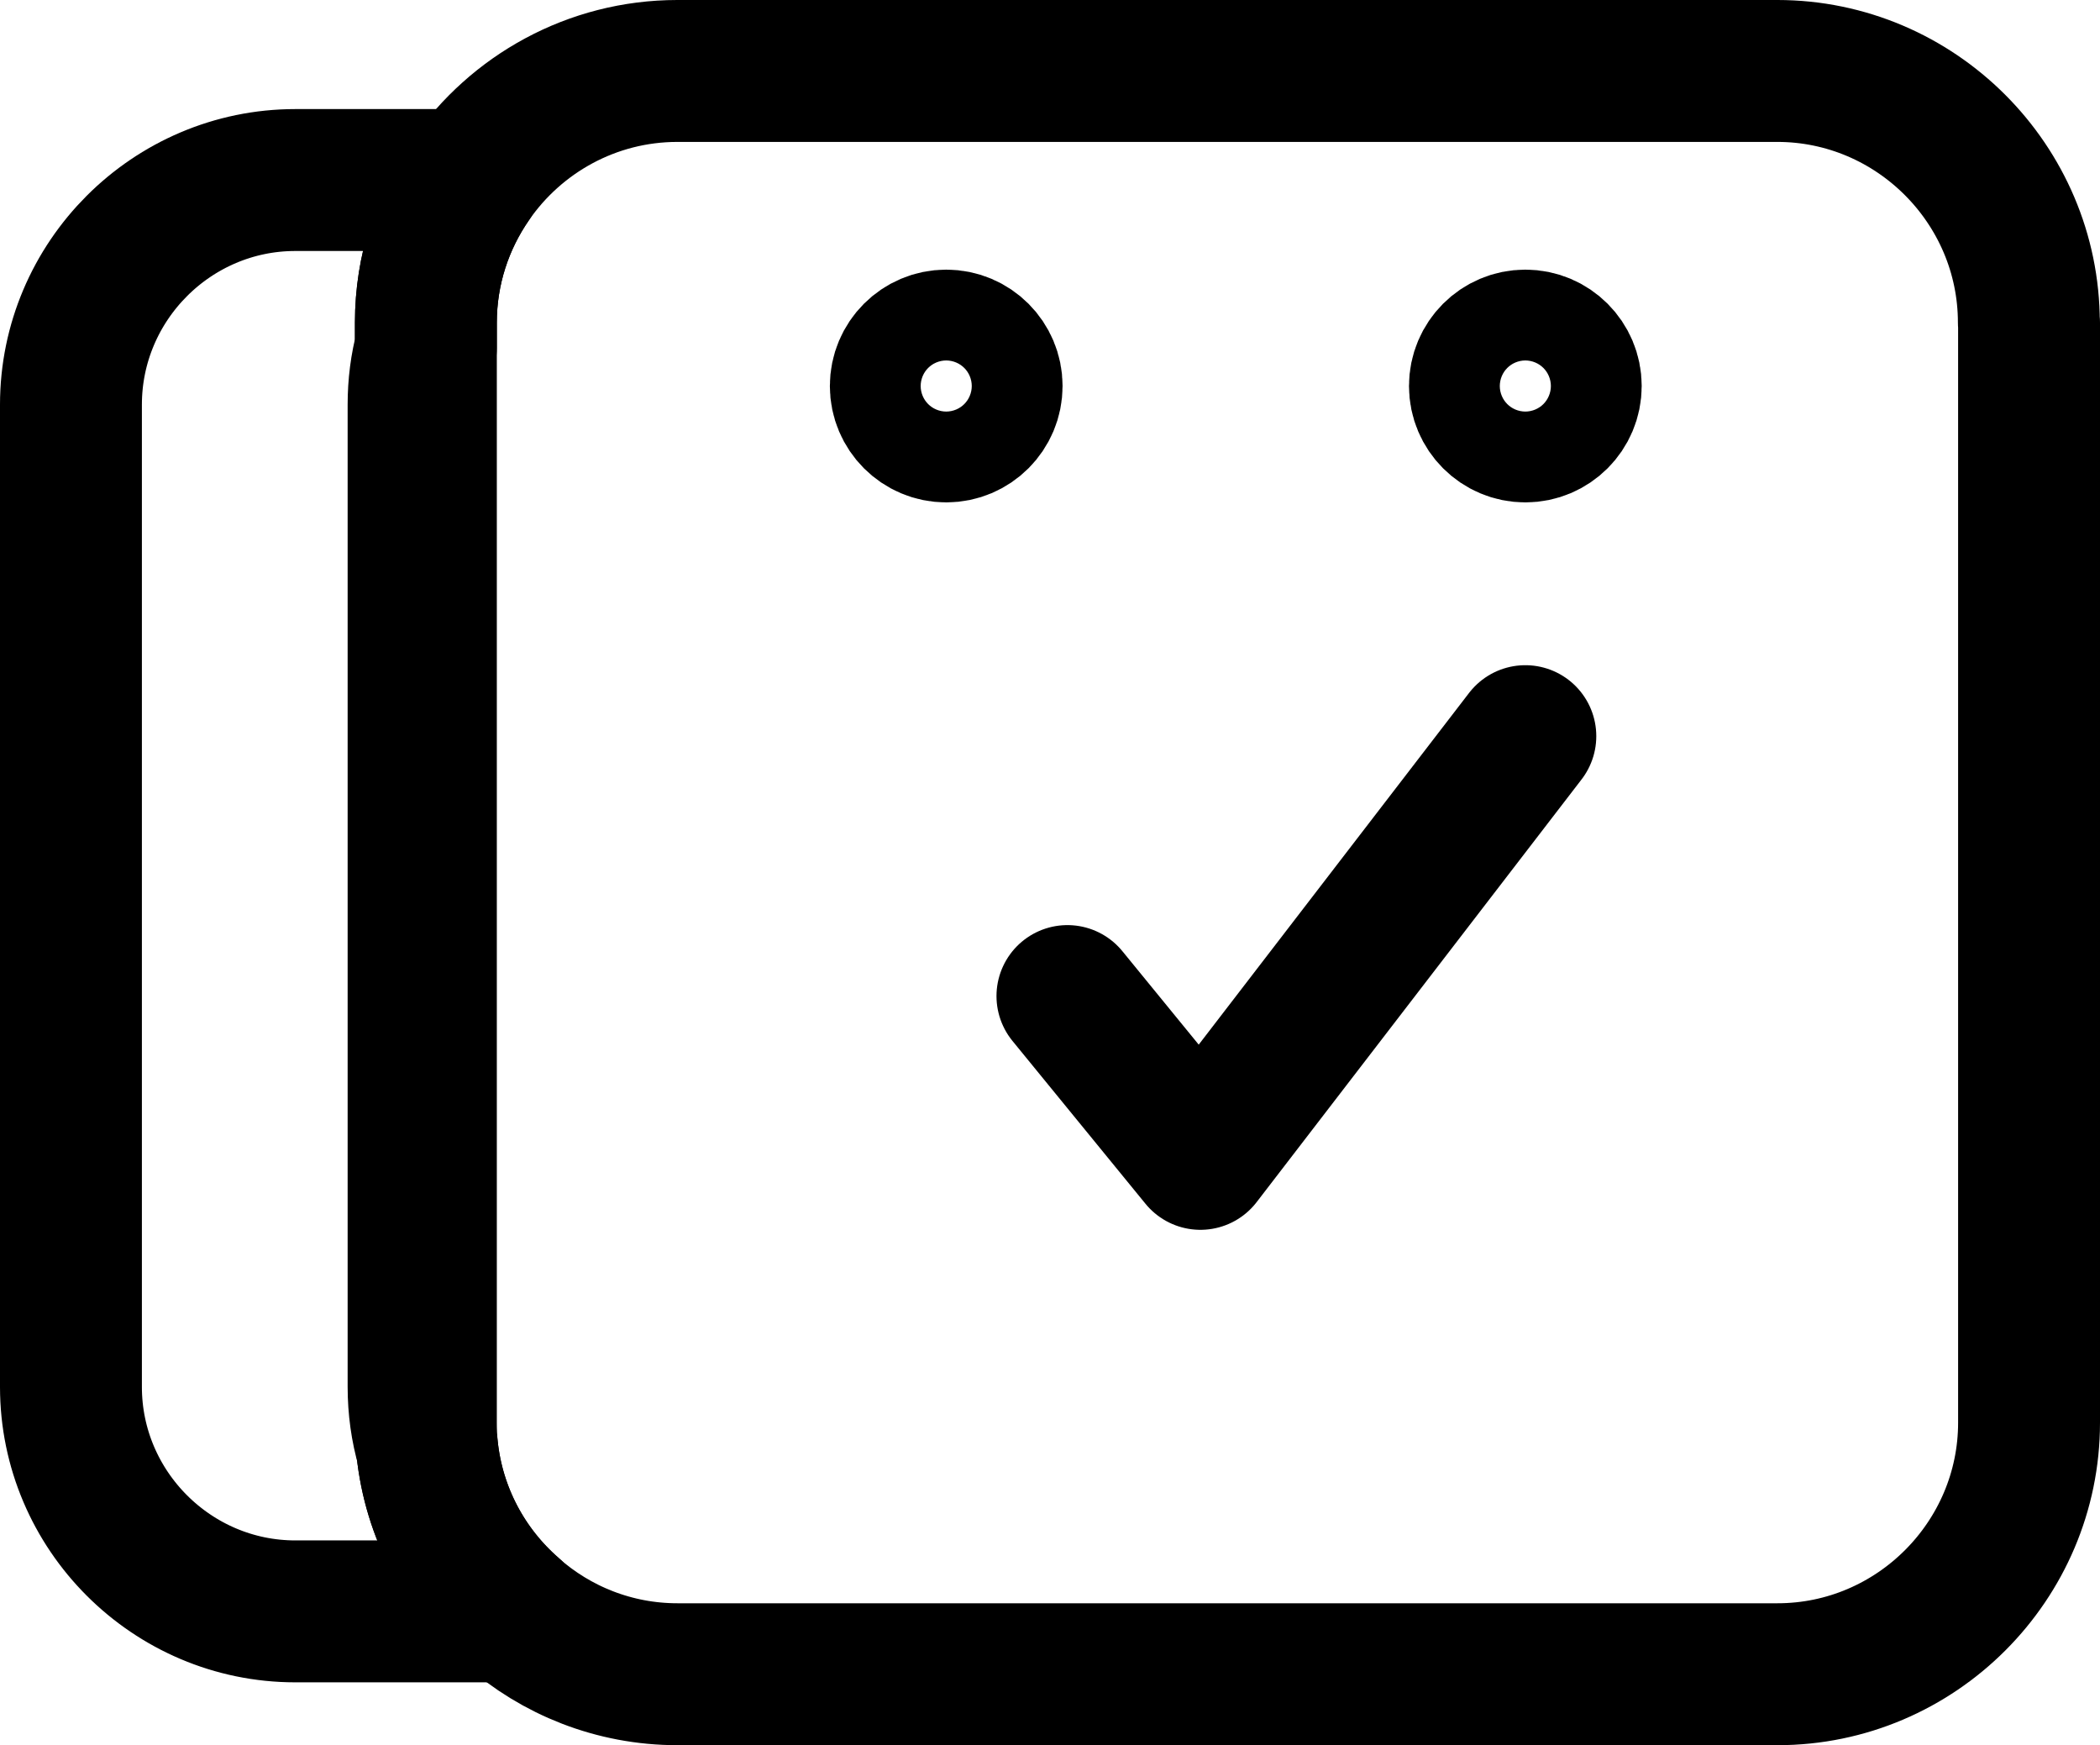
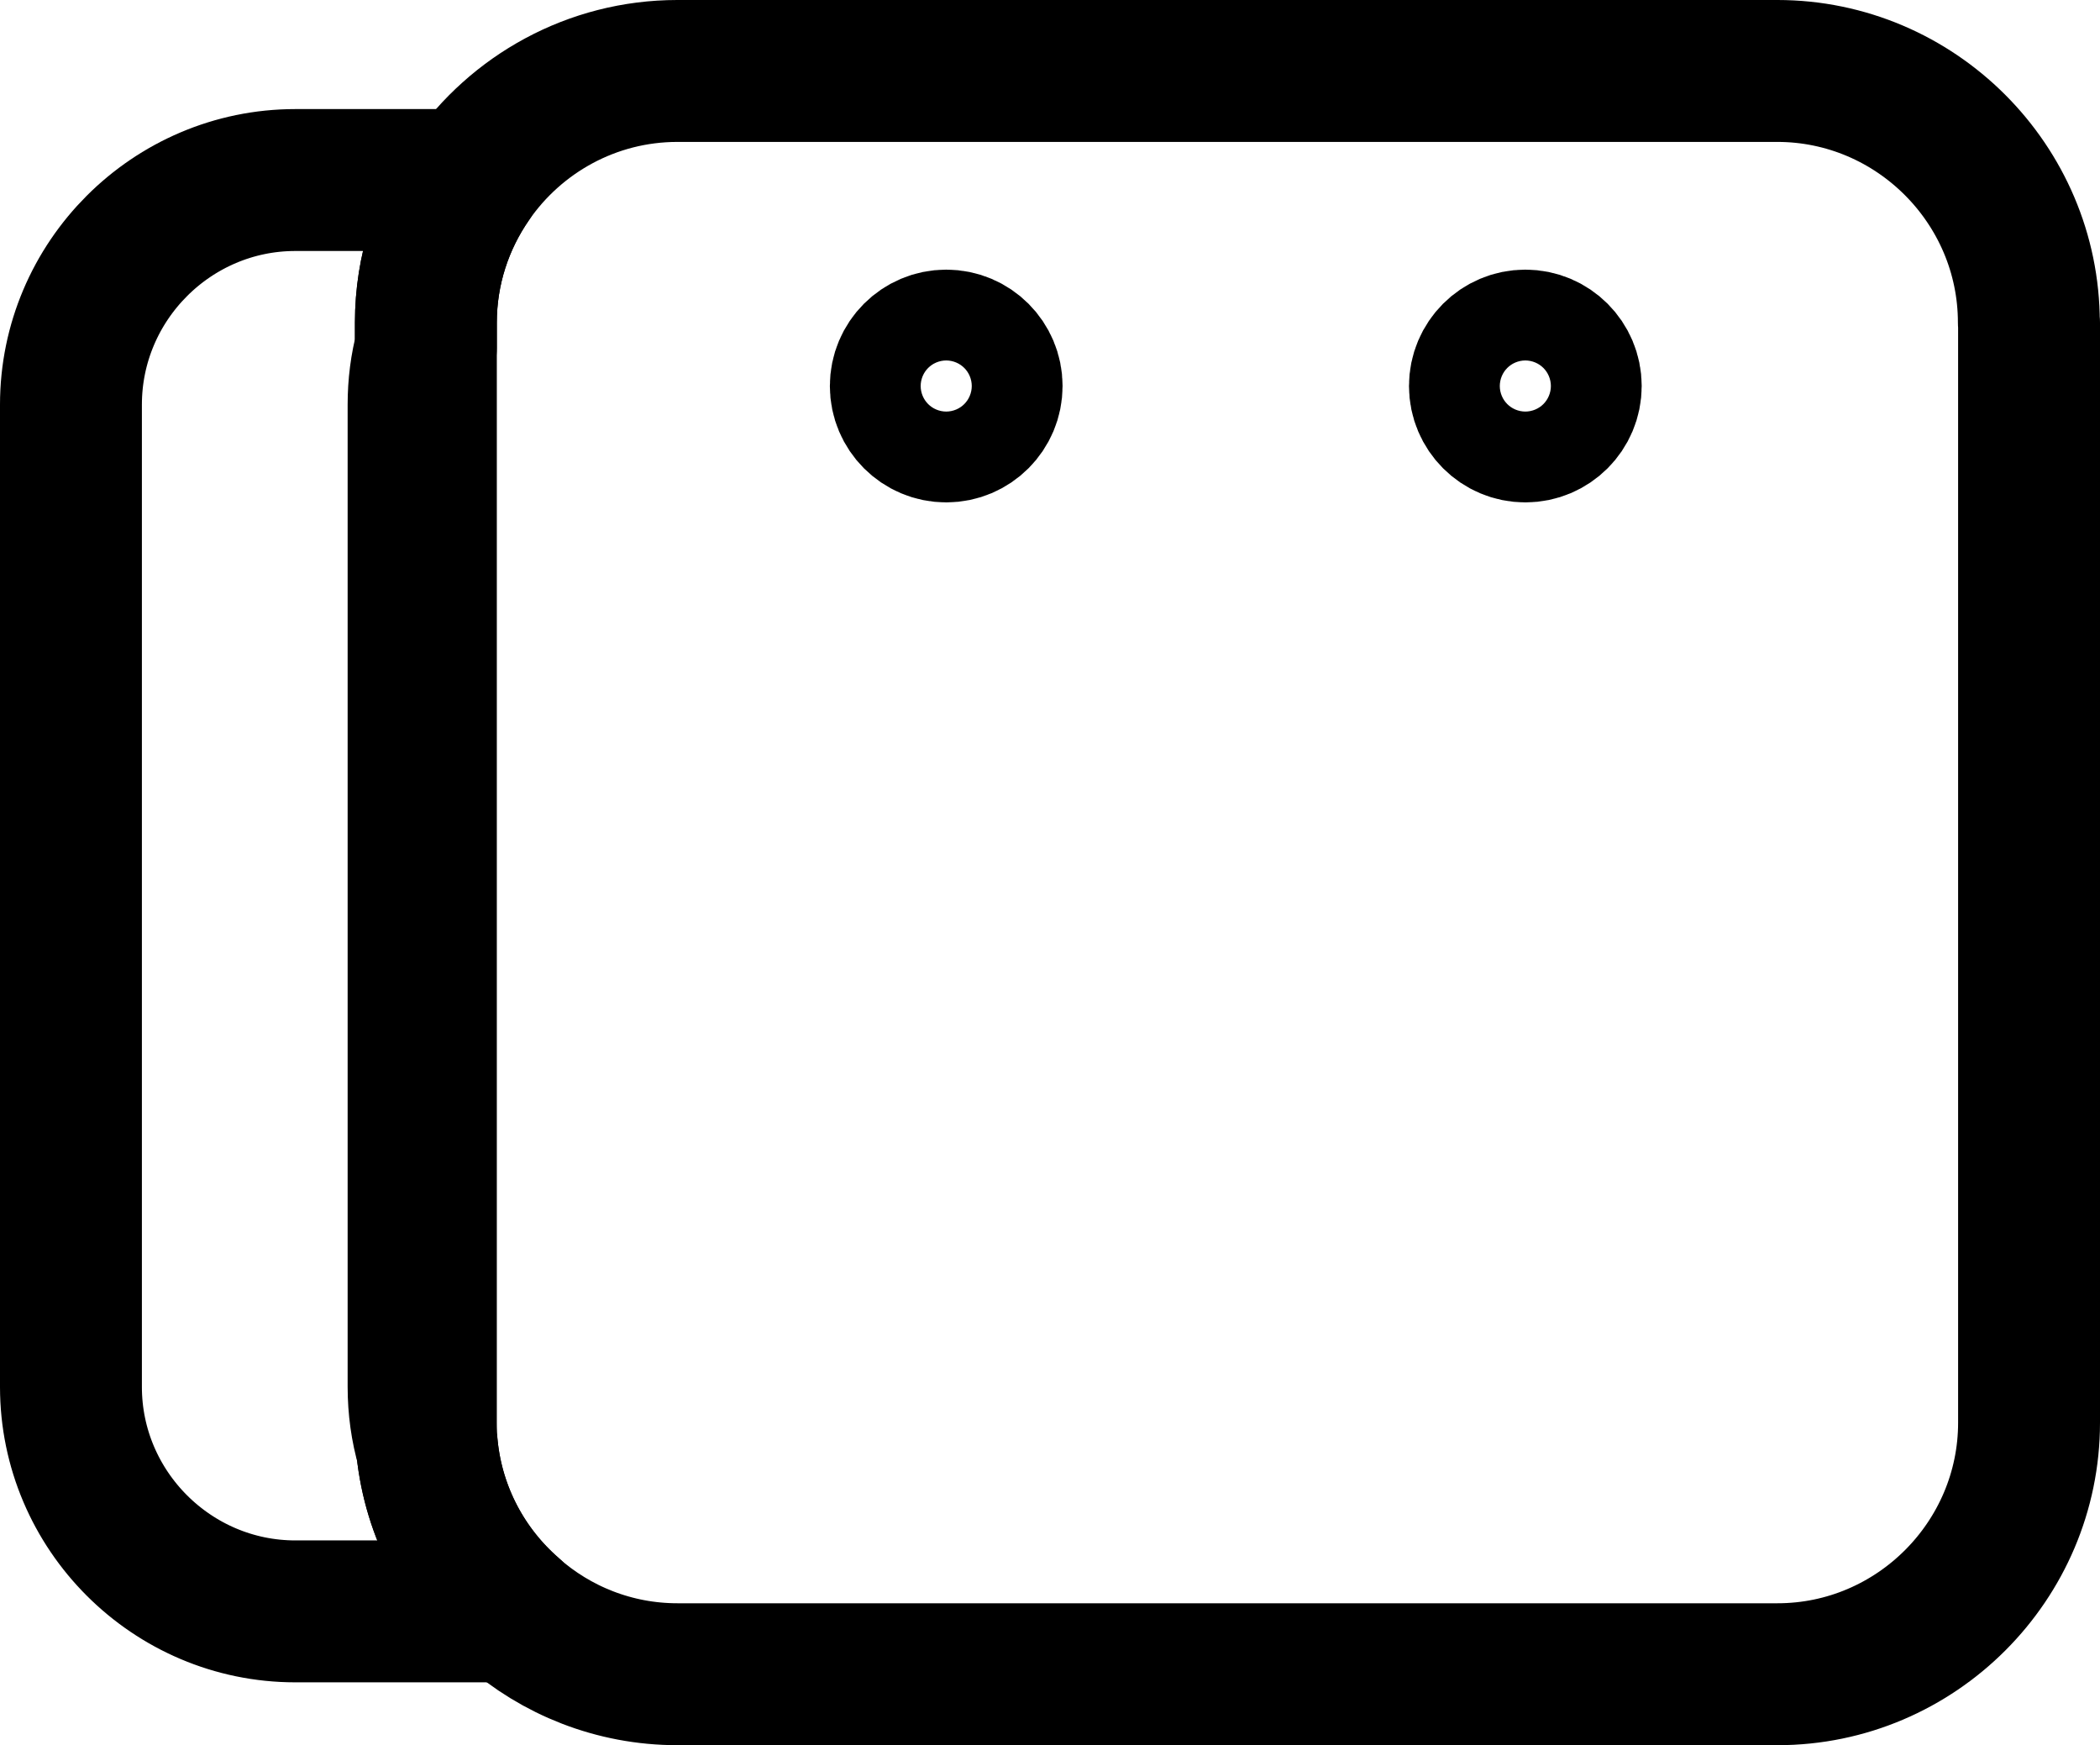
<svg xmlns="http://www.w3.org/2000/svg" id="Layer_2" width="103.6" height="86.08" viewBox="0 0 103.6 86.08">
  <g id="Layer_1-2">
    <g>
      <path d="M25.26,79.48H14.57c-6.09,0-11.07-4.98-11.07-11.07V19.96c0-6.1,4.98-11.08,11.07-11.08h8.64c-1.39,2.01-2.2,4.43-2.2,7.03v1.25c-.24,.89-.36,1.83-.36,2.8v48.44c0,1.04,.14,2.06,.42,3.02h0c.33,3.21,1.88,6.05,4.18,8.05Z" fill="none" stroke="#000" stroke-linecap="round" stroke-linejoin="round" stroke-width="7" />
      <path d="M100.1,15.91v54.26c0,6.82-5.58,12.41-12.41,12.41H33.42c-3.12,0-5.99-1.17-8.17-3.1-2.3-2.01-3.85-4.85-4.18-8.04h0c-.04-.42-.06-.84-.06-1.26V15.91c0-2.61,.82-5.03,2.2-7.03,2.24-3.25,5.99-5.38,10.21-5.38h54.26c6.82,0,12.41,5.58,12.41,12.41Z" fill="none" stroke="#000" stroke-linecap="round" stroke-linejoin="round" stroke-width="7" />
-       <polyline points="52.66 49.13 59.22 57.16 75.25 36.31" fill="none" stroke="#000" stroke-linecap="round" stroke-linejoin="round" stroke-width="7" />
      <circle cx="46.68" cy="19.04" r="2.24" fill="none" stroke="#000" stroke-linecap="round" stroke-linejoin="round" stroke-width="7" />
      <circle cx="75.25" cy="19.04" r="2.24" fill="none" stroke="#000" stroke-linecap="round" stroke-linejoin="round" stroke-width="7" />
    </g>
  </g>
</svg>